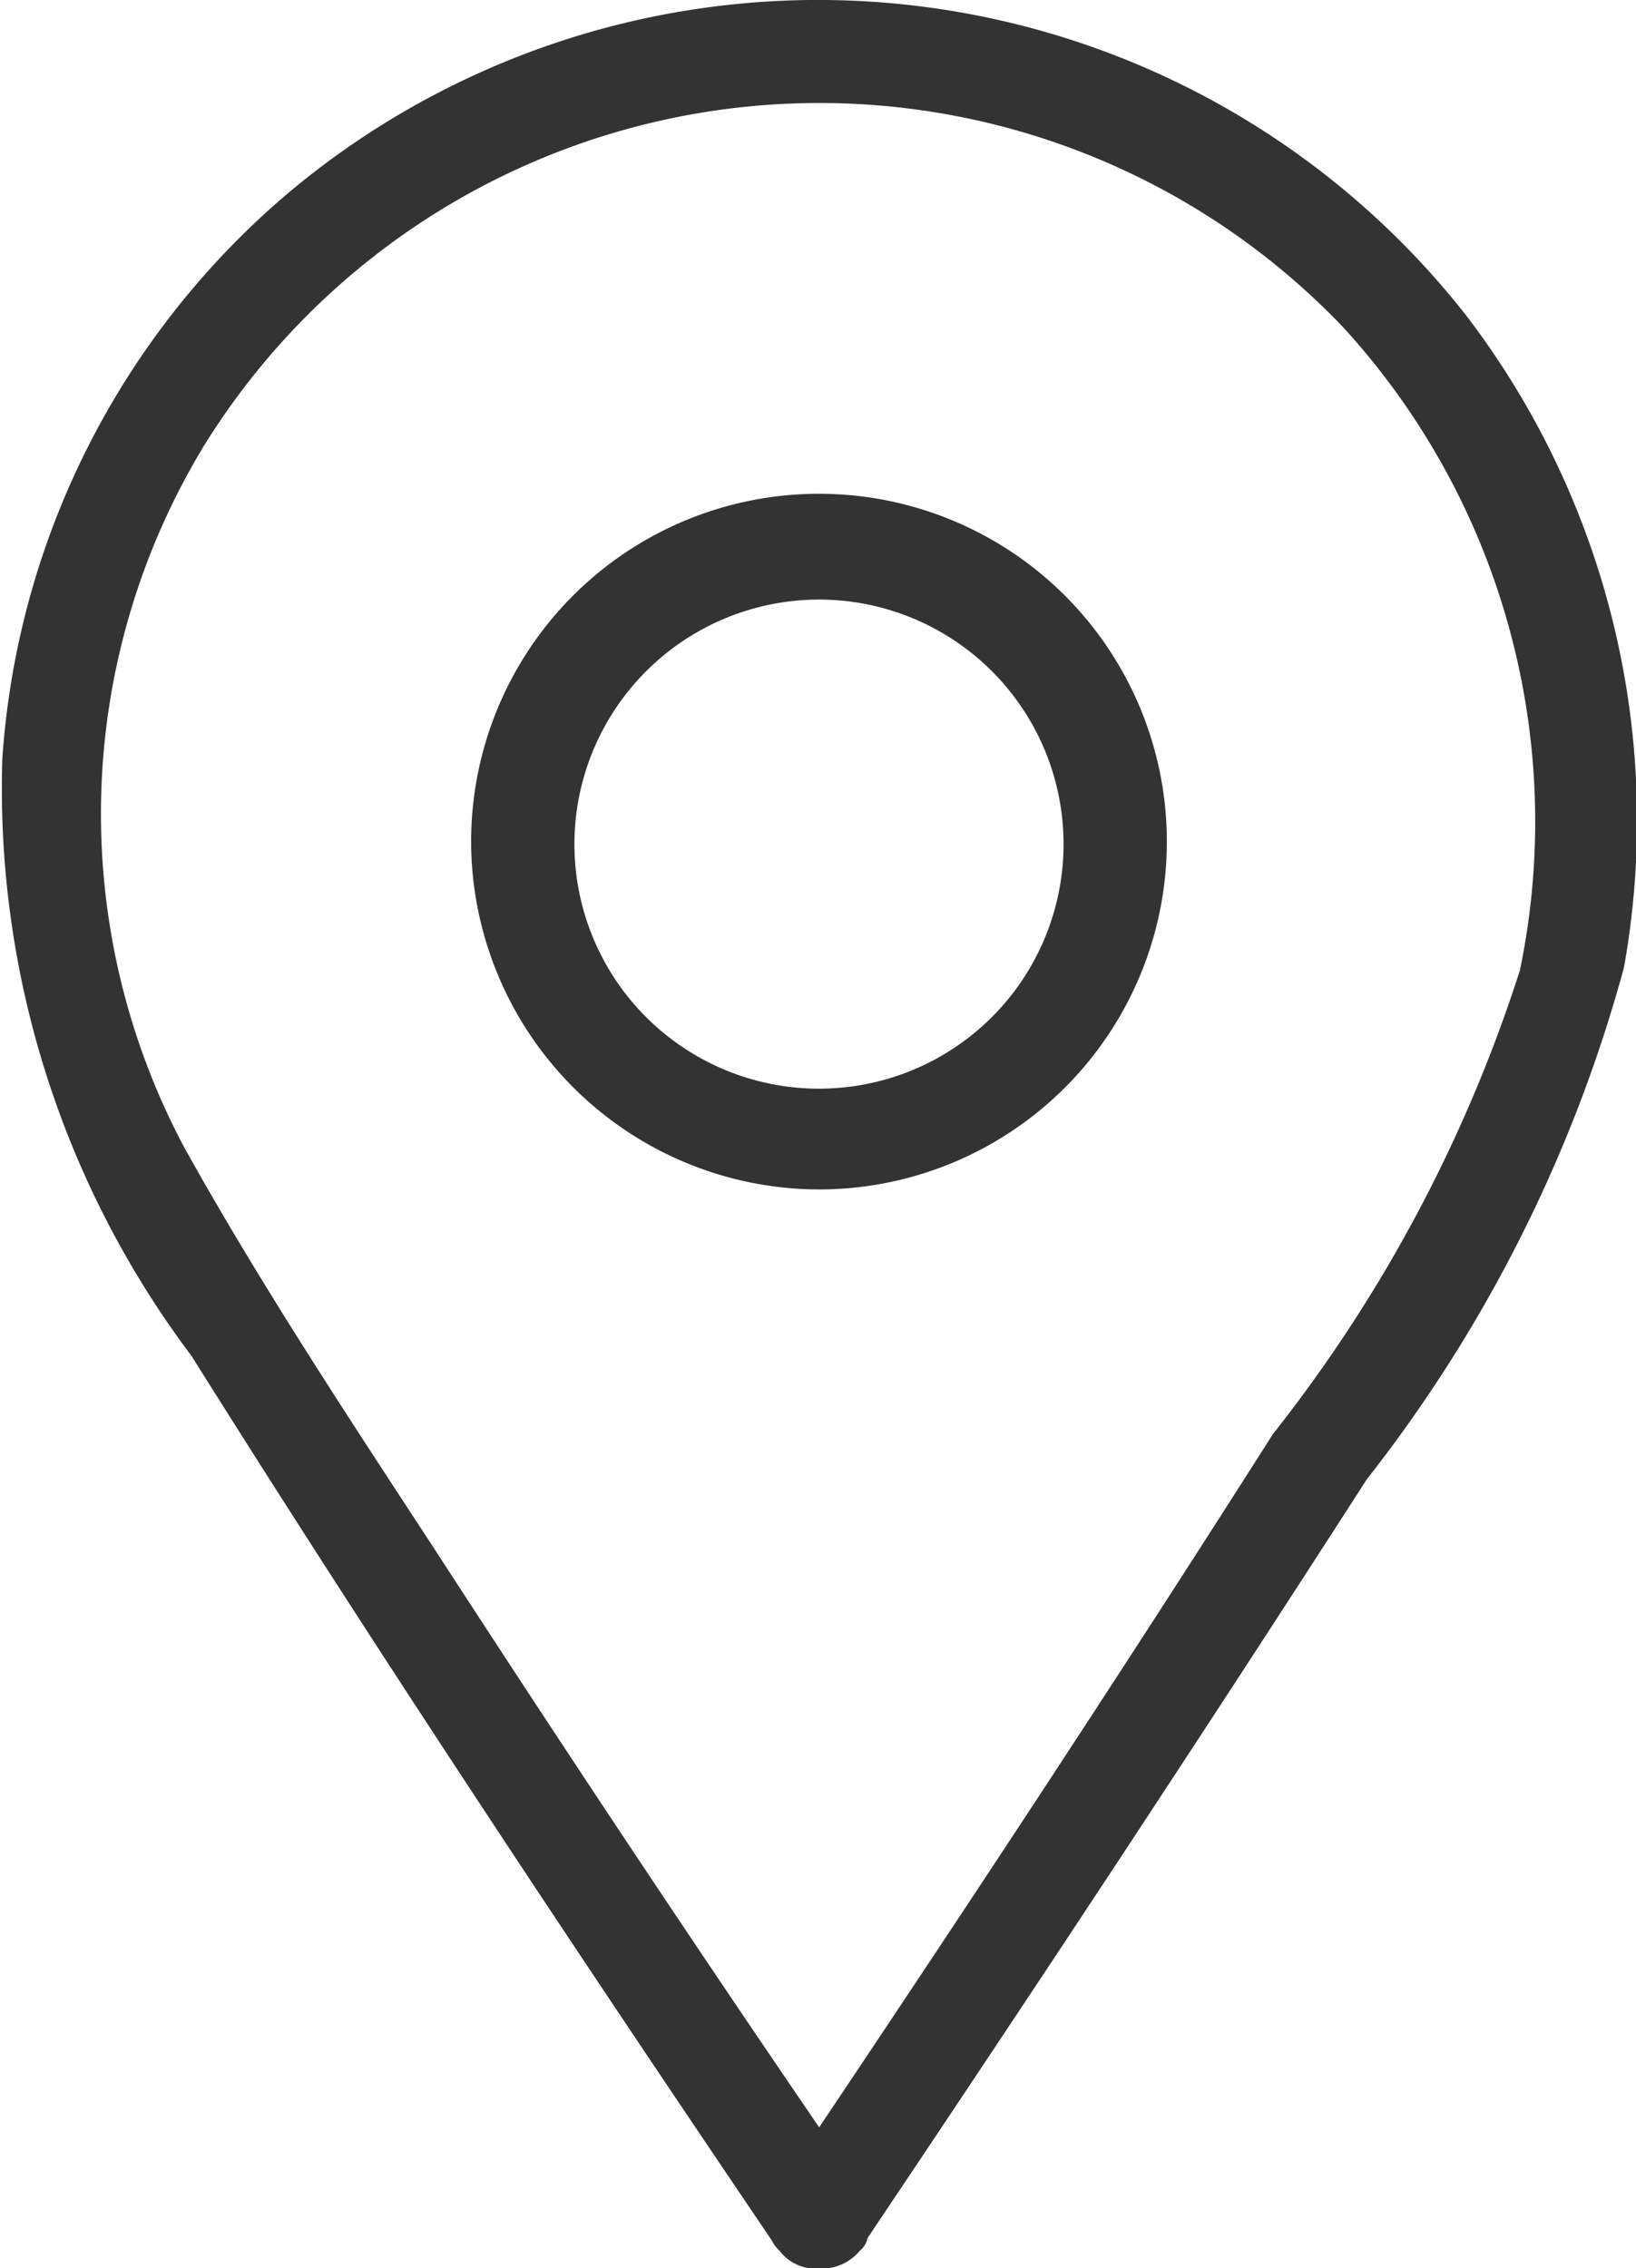
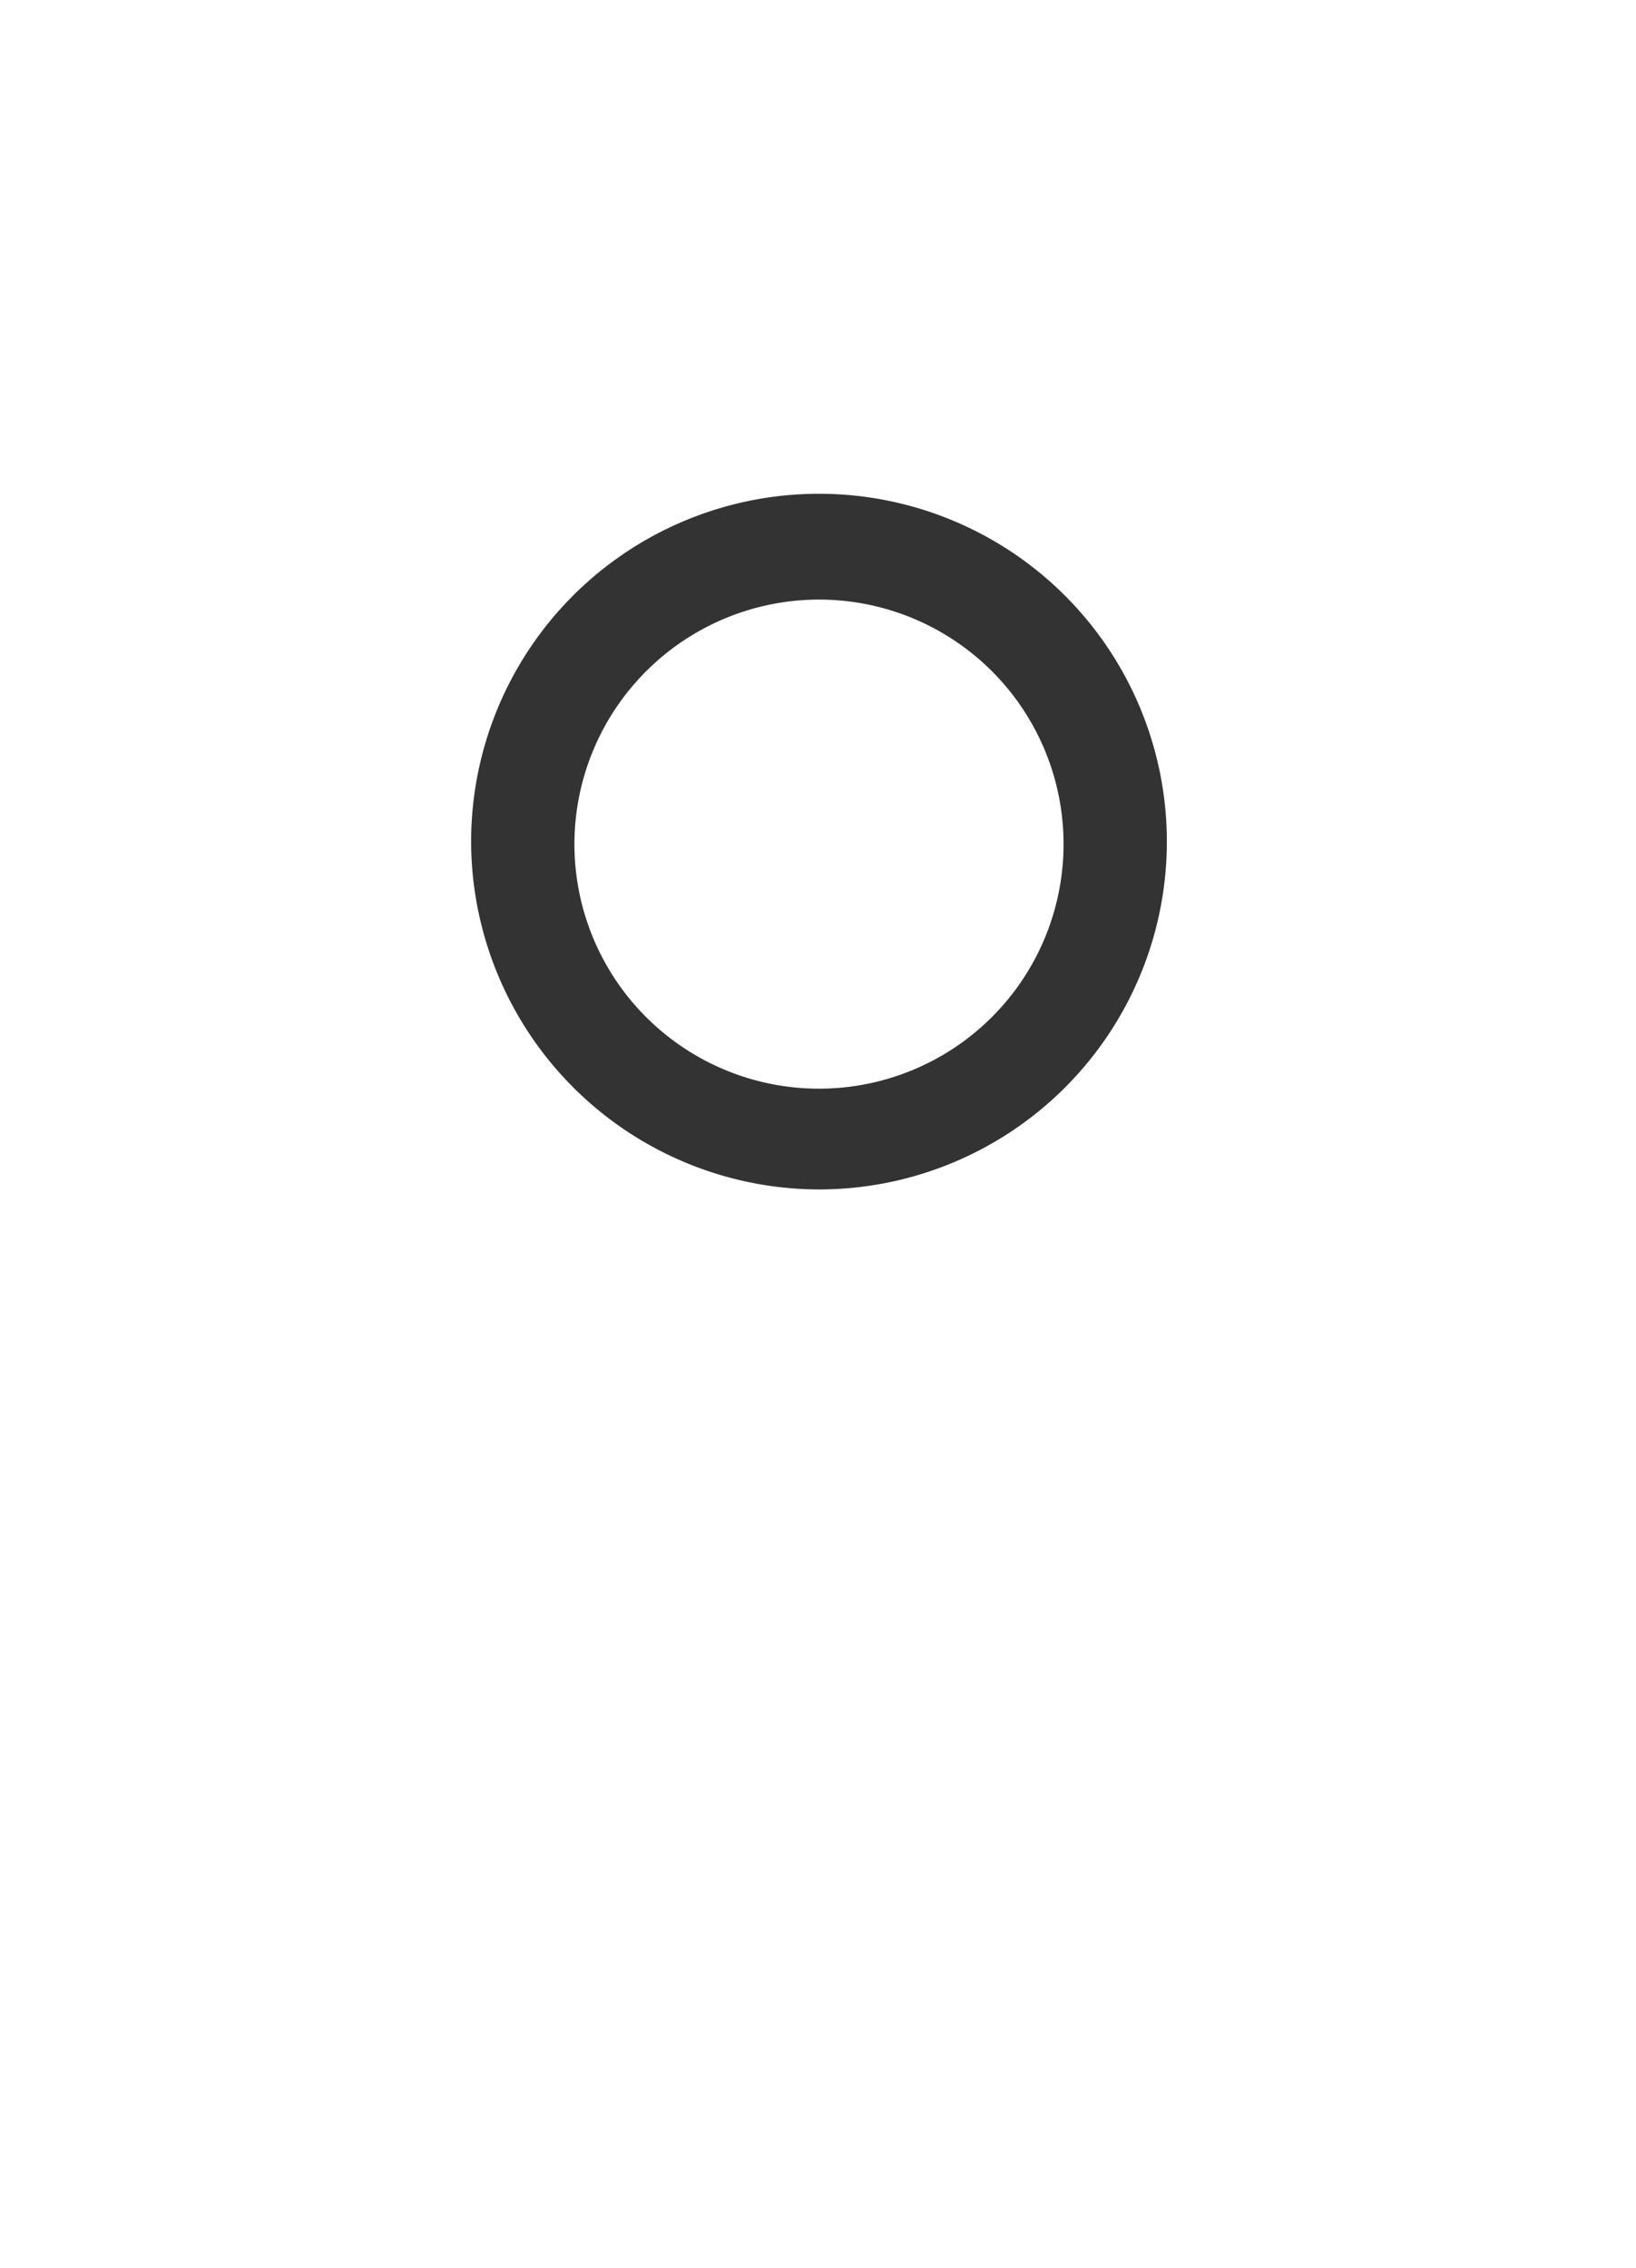
<svg xmlns="http://www.w3.org/2000/svg" viewBox="0 0 9.091 12.605" height="12.605" width="9.091">
  <defs>
    <style>
                                    .cls-1{fill:#333}
                                </style>
  </defs>
  <g transform="translate(-16.411 -5.016)" id="noun_Location_322194_2_">
-     <path transform="translate(0)" class="cls-1" d="M20.7 17.467a.193.193 0 0 0 .042.056.252.252 0 0 0 .21.1.281.281 0 0 0 .238-.1.119.119 0 0 0 .042-.07c.939-1.4 1.863-2.8 2.774-4.216a8.005 8.005 0 0 0 1.429-2.844 4.625 4.625 0 0 0-.869-3.614 4.576 4.576 0 0 0-6.542-.7 4.521 4.521 0 0 0-1.6 3.152 5.245 5.245 0 0 0 1.051 3.32C18.51 14.2 19.6 15.842 20.7 17.467zm-3.156-9.973a4.022 4.022 0 0 1 6.332-.658 4.069 4.069 0 0 1 .981 3.572 8.182 8.182 0 0 1-1.373 2.578c-.826 1.3-1.667 2.577-2.521 3.852-.728-1.065-1.443-2.143-2.143-3.222-.476-.728-.967-1.471-1.387-2.227a3.942 3.942 0 0 1 .111-3.895z" id="Path_231" />
    <path transform="translate(-16.071 -16.84)" class="cls-1" d="M37.033 28.466a1.933 1.933 0 1 0-1.933-1.933 1.937 1.937 0 0 0 1.933 1.933zm0-3.278a1.359 1.359 0 1 1-1.359 1.359 1.36 1.36 0 0 1 1.359-1.359z" id="Path_232" />
  </g>
</svg>